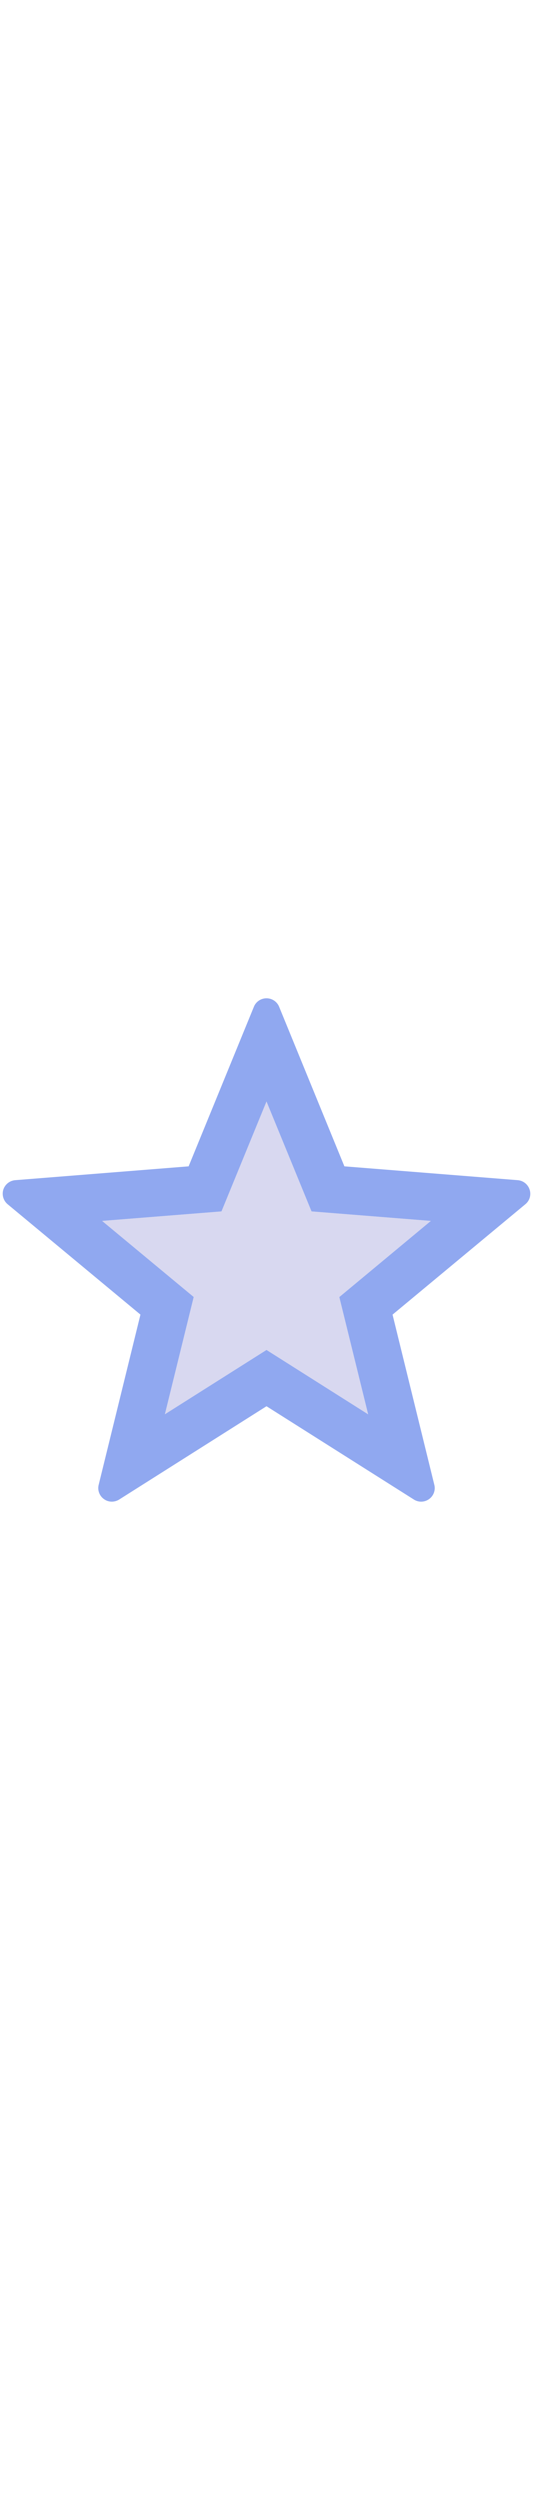
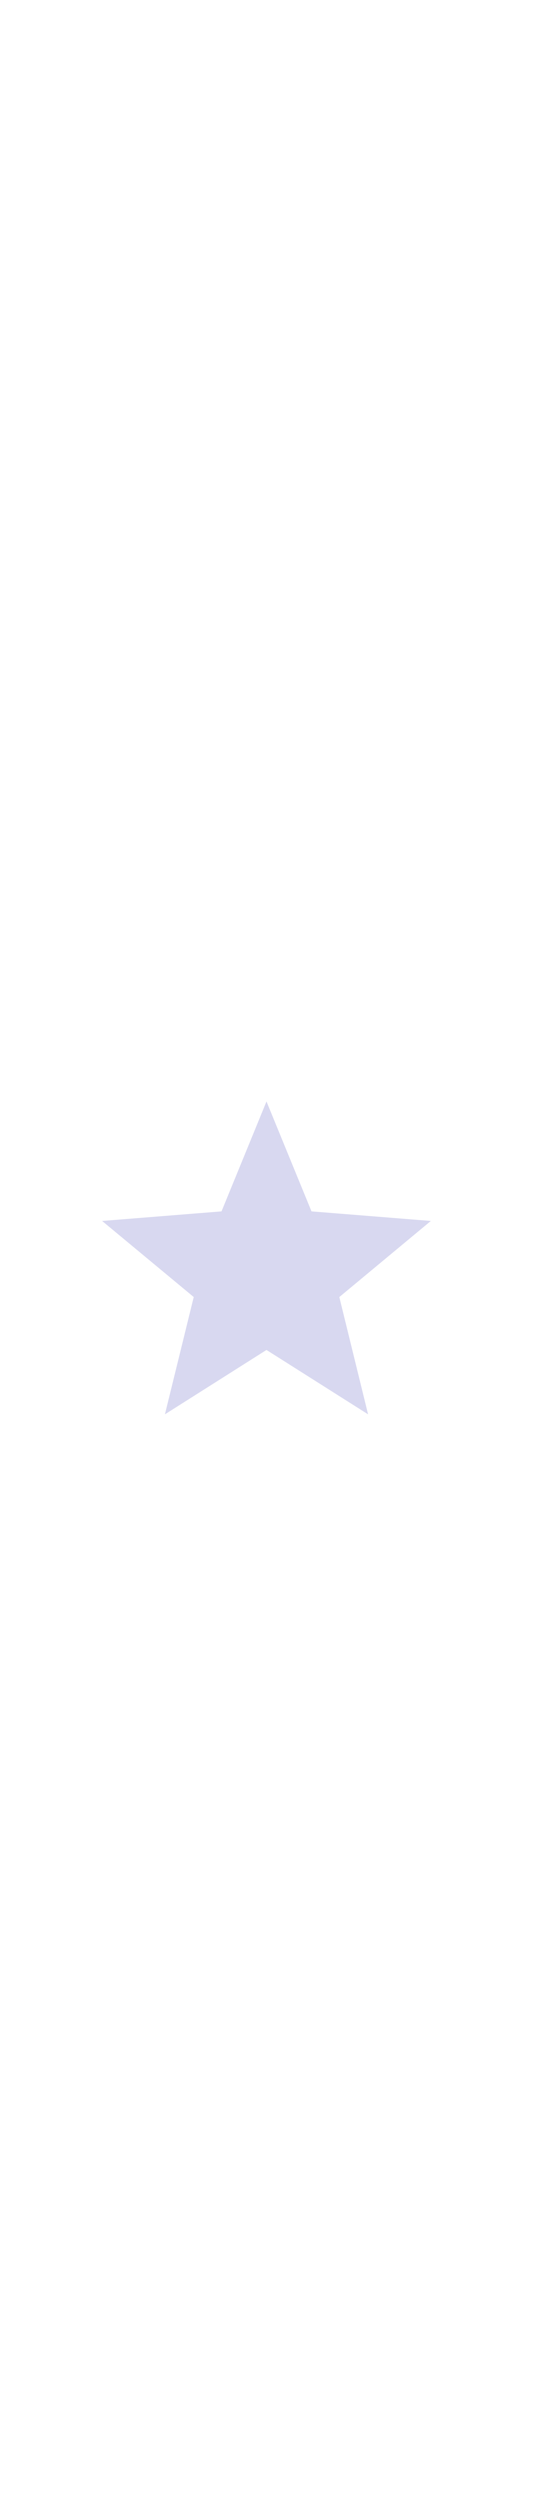
<svg xmlns="http://www.w3.org/2000/svg" id="th_noc_white-medium-star" width="100%" height="100%" version="1.1" preserveAspectRatio="xMidYMid meet" viewBox="0 0 32 32" style="height:150px" data-uid="noc_white-medium-star" data-keyword="white-medium-star" data-complex="true" data-coll="noc" data-c="{&quot;fcc21b&quot;:[&quot;noc_white-medium-star_l_1&quot;],&quot;f79329&quot;:[&quot;noc_white-medium-star_l_2&quot;]}" data-colors="[&quot;#fcc21b&quot;,&quot;#f79329&quot;]">
  <defs id="SvgjsDefs26278" />
  <path id="noc_white-medium-star_l_1" d="M20.372 18.825L22.099 25.862L15.999 21.999L9.901 25.862L11.631 18.824L6.131 14.259L13.299 13.684L15.999 7.089L18.702 13.684L25.867 14.259Z " data-color-original="#fcc21b" fill="#d8d8f0" class="fcc21b" />
-   <path id="noc_white-medium-star_l_2" d="M31.797 12.38A0.818 0.818 0 0 0 31.087 11.812L20.677 10.982L16.757 1.404A0.817 0.817 0 0 0 15.999 0.899A0.816 0.816 0 0 0 15.244 1.404L11.324 10.982L0.912 11.812A0.823 0.823 0 0 0 0.199 12.38A0.828 0.828 0 0 0 0.457 13.255L8.432 19.878L5.924 30.091A0.81 0.81 0 0 0 6.239 30.946A0.796 0.796 0 0 0 6.714 31.101A0.838 0.838 0 0 0 7.152 30.976L16 25.376L24.848 30.974C25.13 31.154 25.49 31.142 25.761 30.947A0.81 0.81 0 0 0 26.076 30.092L23.568 19.879L31.543 13.254A0.807 0.807 0 0 0 31.798 12.381ZM20.372 18.825L22.102 25.862L16 21.999L9.9 25.859L11.63 18.822L6.13 14.257L13.298 13.685L16 7.09L18.703 13.685L25.868 14.257Z " data-color-original="#f79329" fill="#90a8f0" class="f79329" />
</svg>